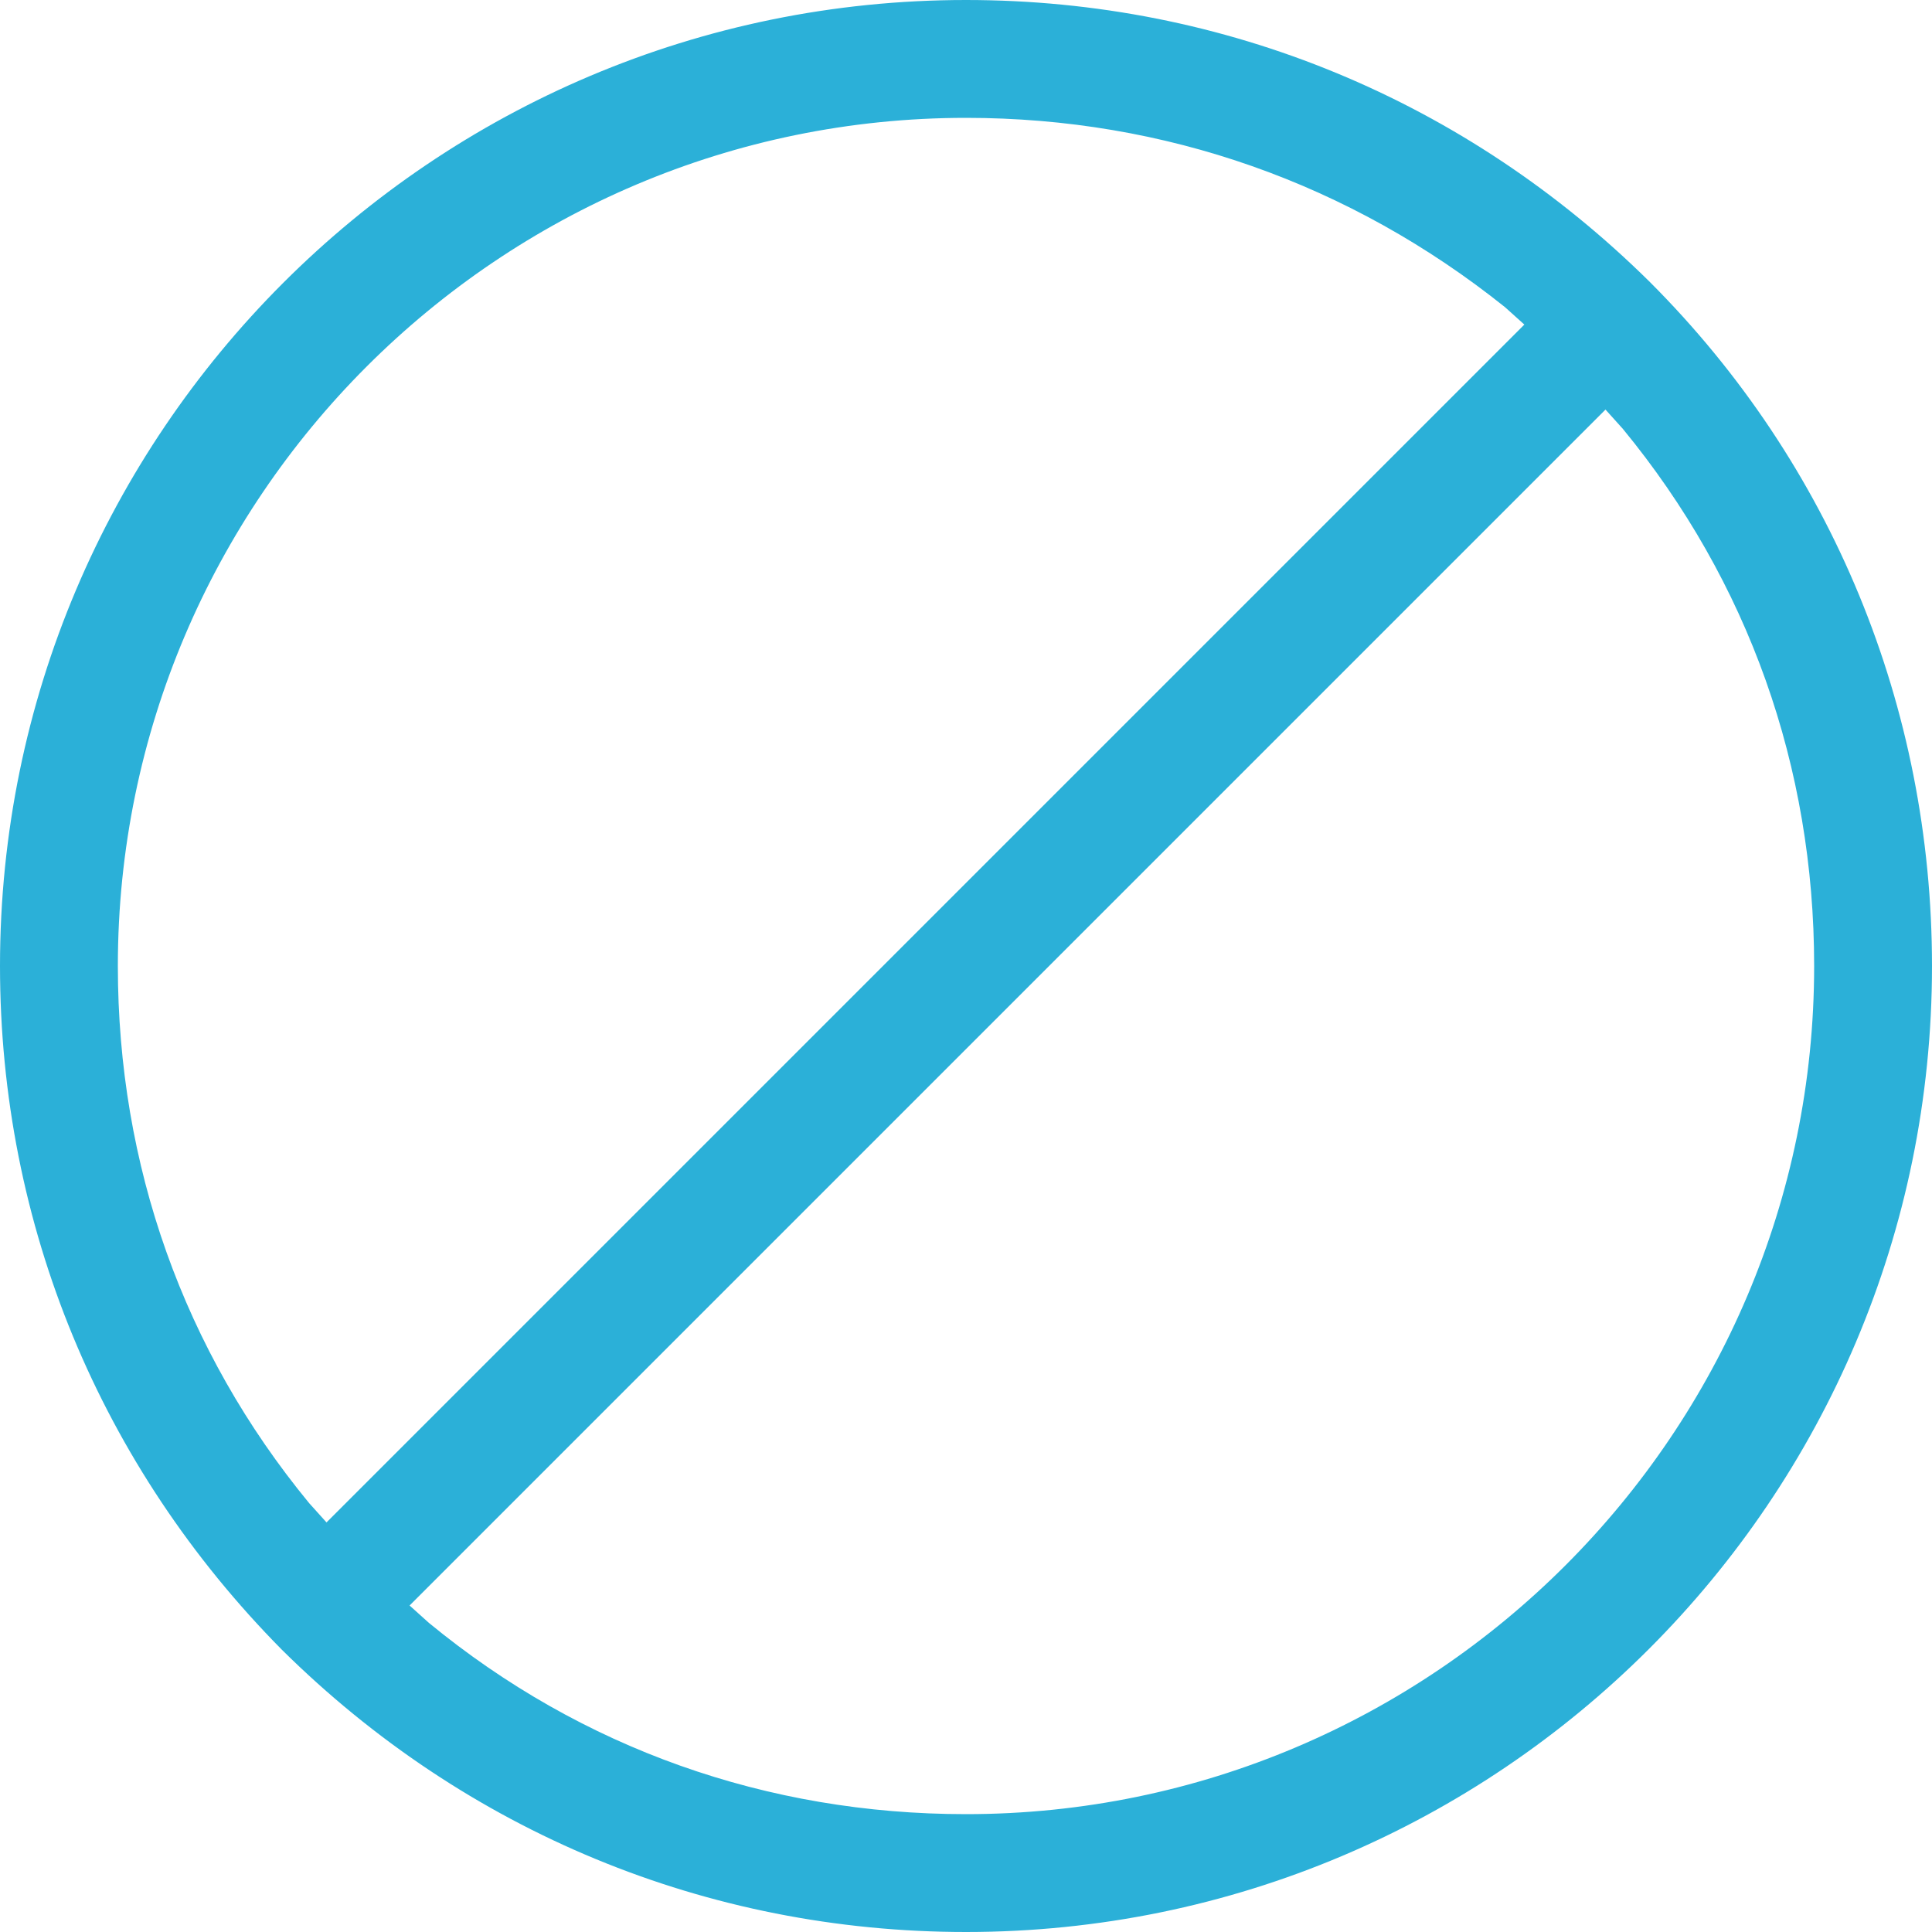
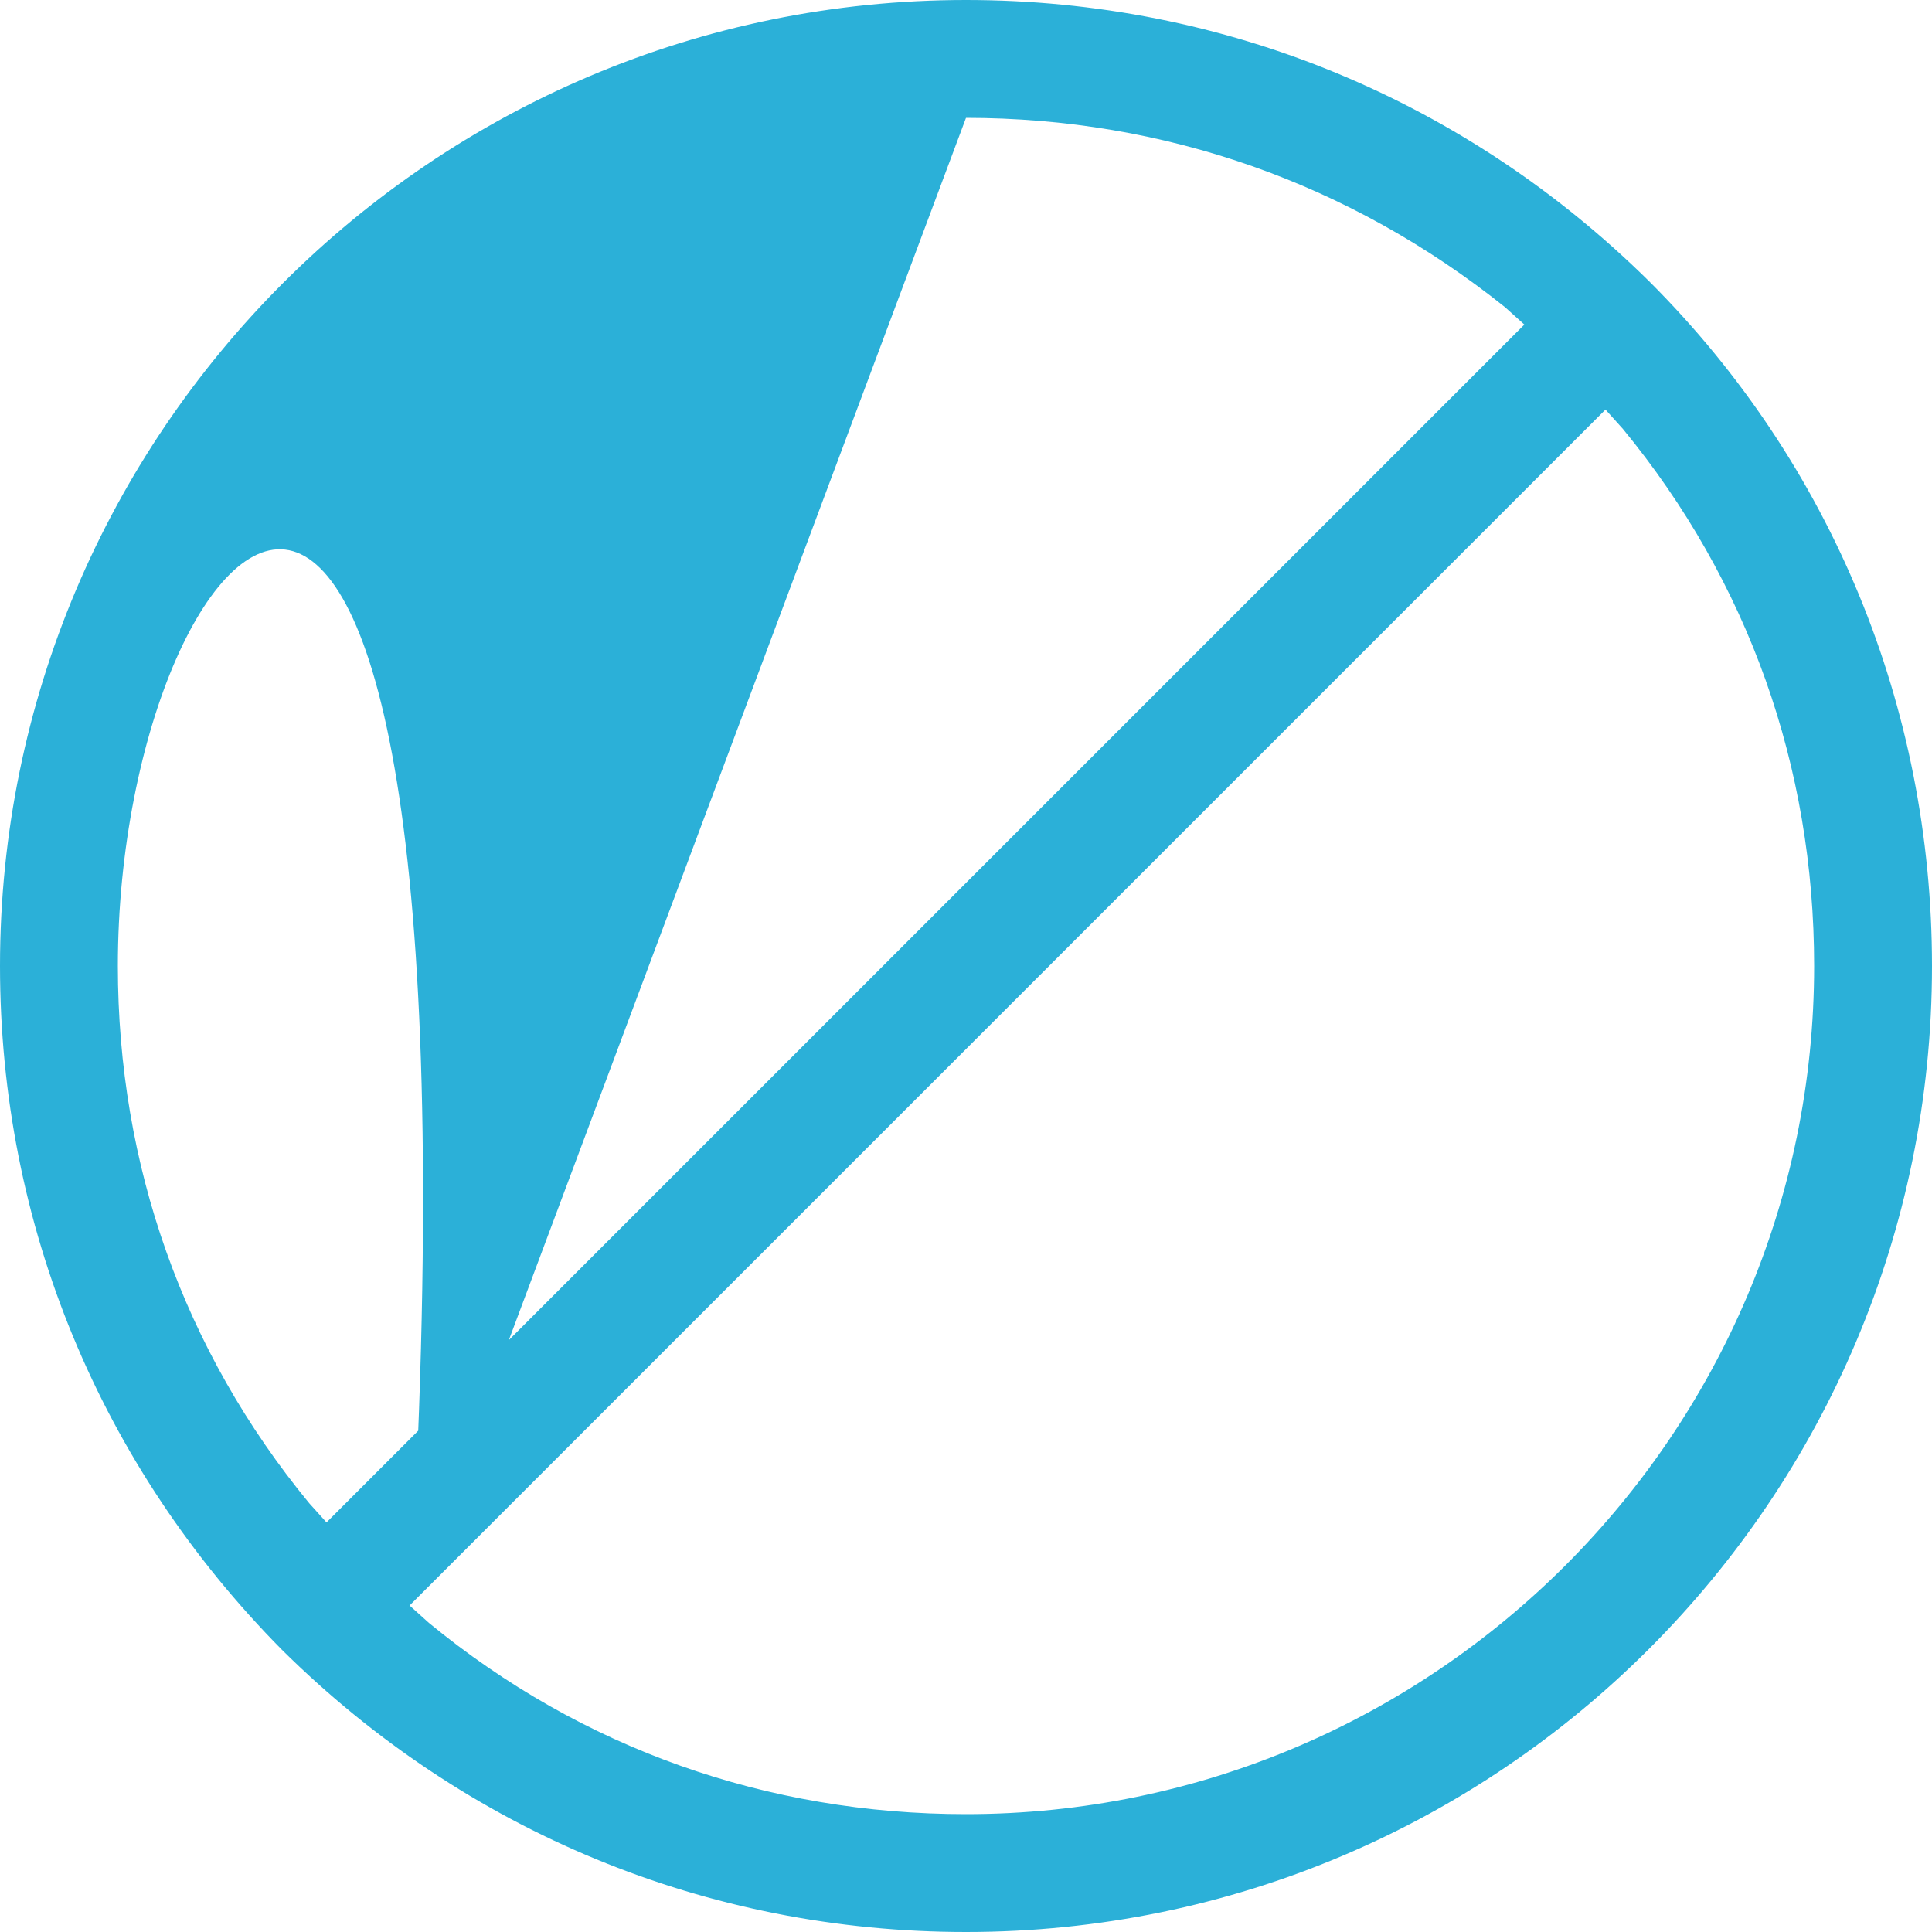
<svg xmlns="http://www.w3.org/2000/svg" version="1.1" data-id="Layer_1" x="0px" y="0px" viewBox="0 0 100 100" style="enable-background:new 0 0 100 100;" xml:space="preserve" fill="#2bb0d8">
-   <path d="M50,100c-13.4,0-25.9-5.2-35.4-14.6C5.2,75.9,0,63.4,0,50C0,22.4,22.4,0,50,0c13.4,0,25.9,5.2,35.4,14.6  c9.4,9.4,14.6,22,14.6,35.4C100,77.6,77.6,100,50,100z M21.2,83.1l1,0.9c7.9,6.5,17.5,9.9,27.8,9.9c24.2,0,43.9-19.7,43.9-43.9  c0-10.3-3.4-19.9-9.9-27.8l-0.9-1L21.2,83.1z M50,6.1C25.8,6.1,6.1,25.8,6.1,50c0,10.3,3.4,19.9,9.9,27.8l0.9,1l62-62l-1-0.9  C69.9,9.5,60.3,6.1,50,6.1z" />
+   <path d="M50,100c-13.4,0-25.9-5.2-35.4-14.6C5.2,75.9,0,63.4,0,50C0,22.4,22.4,0,50,0c13.4,0,25.9,5.2,35.4,14.6  c9.4,9.4,14.6,22,14.6,35.4C100,77.6,77.6,100,50,100z M21.2,83.1l1,0.9c7.9,6.5,17.5,9.9,27.8,9.9c24.2,0,43.9-19.7,43.9-43.9  c0-10.3-3.4-19.9-9.9-27.8l-0.9-1L21.2,83.1z C25.8,6.1,6.1,25.8,6.1,50c0,10.3,3.4,19.9,9.9,27.8l0.9,1l62-62l-1-0.9  C69.9,9.5,60.3,6.1,50,6.1z" />
</svg>